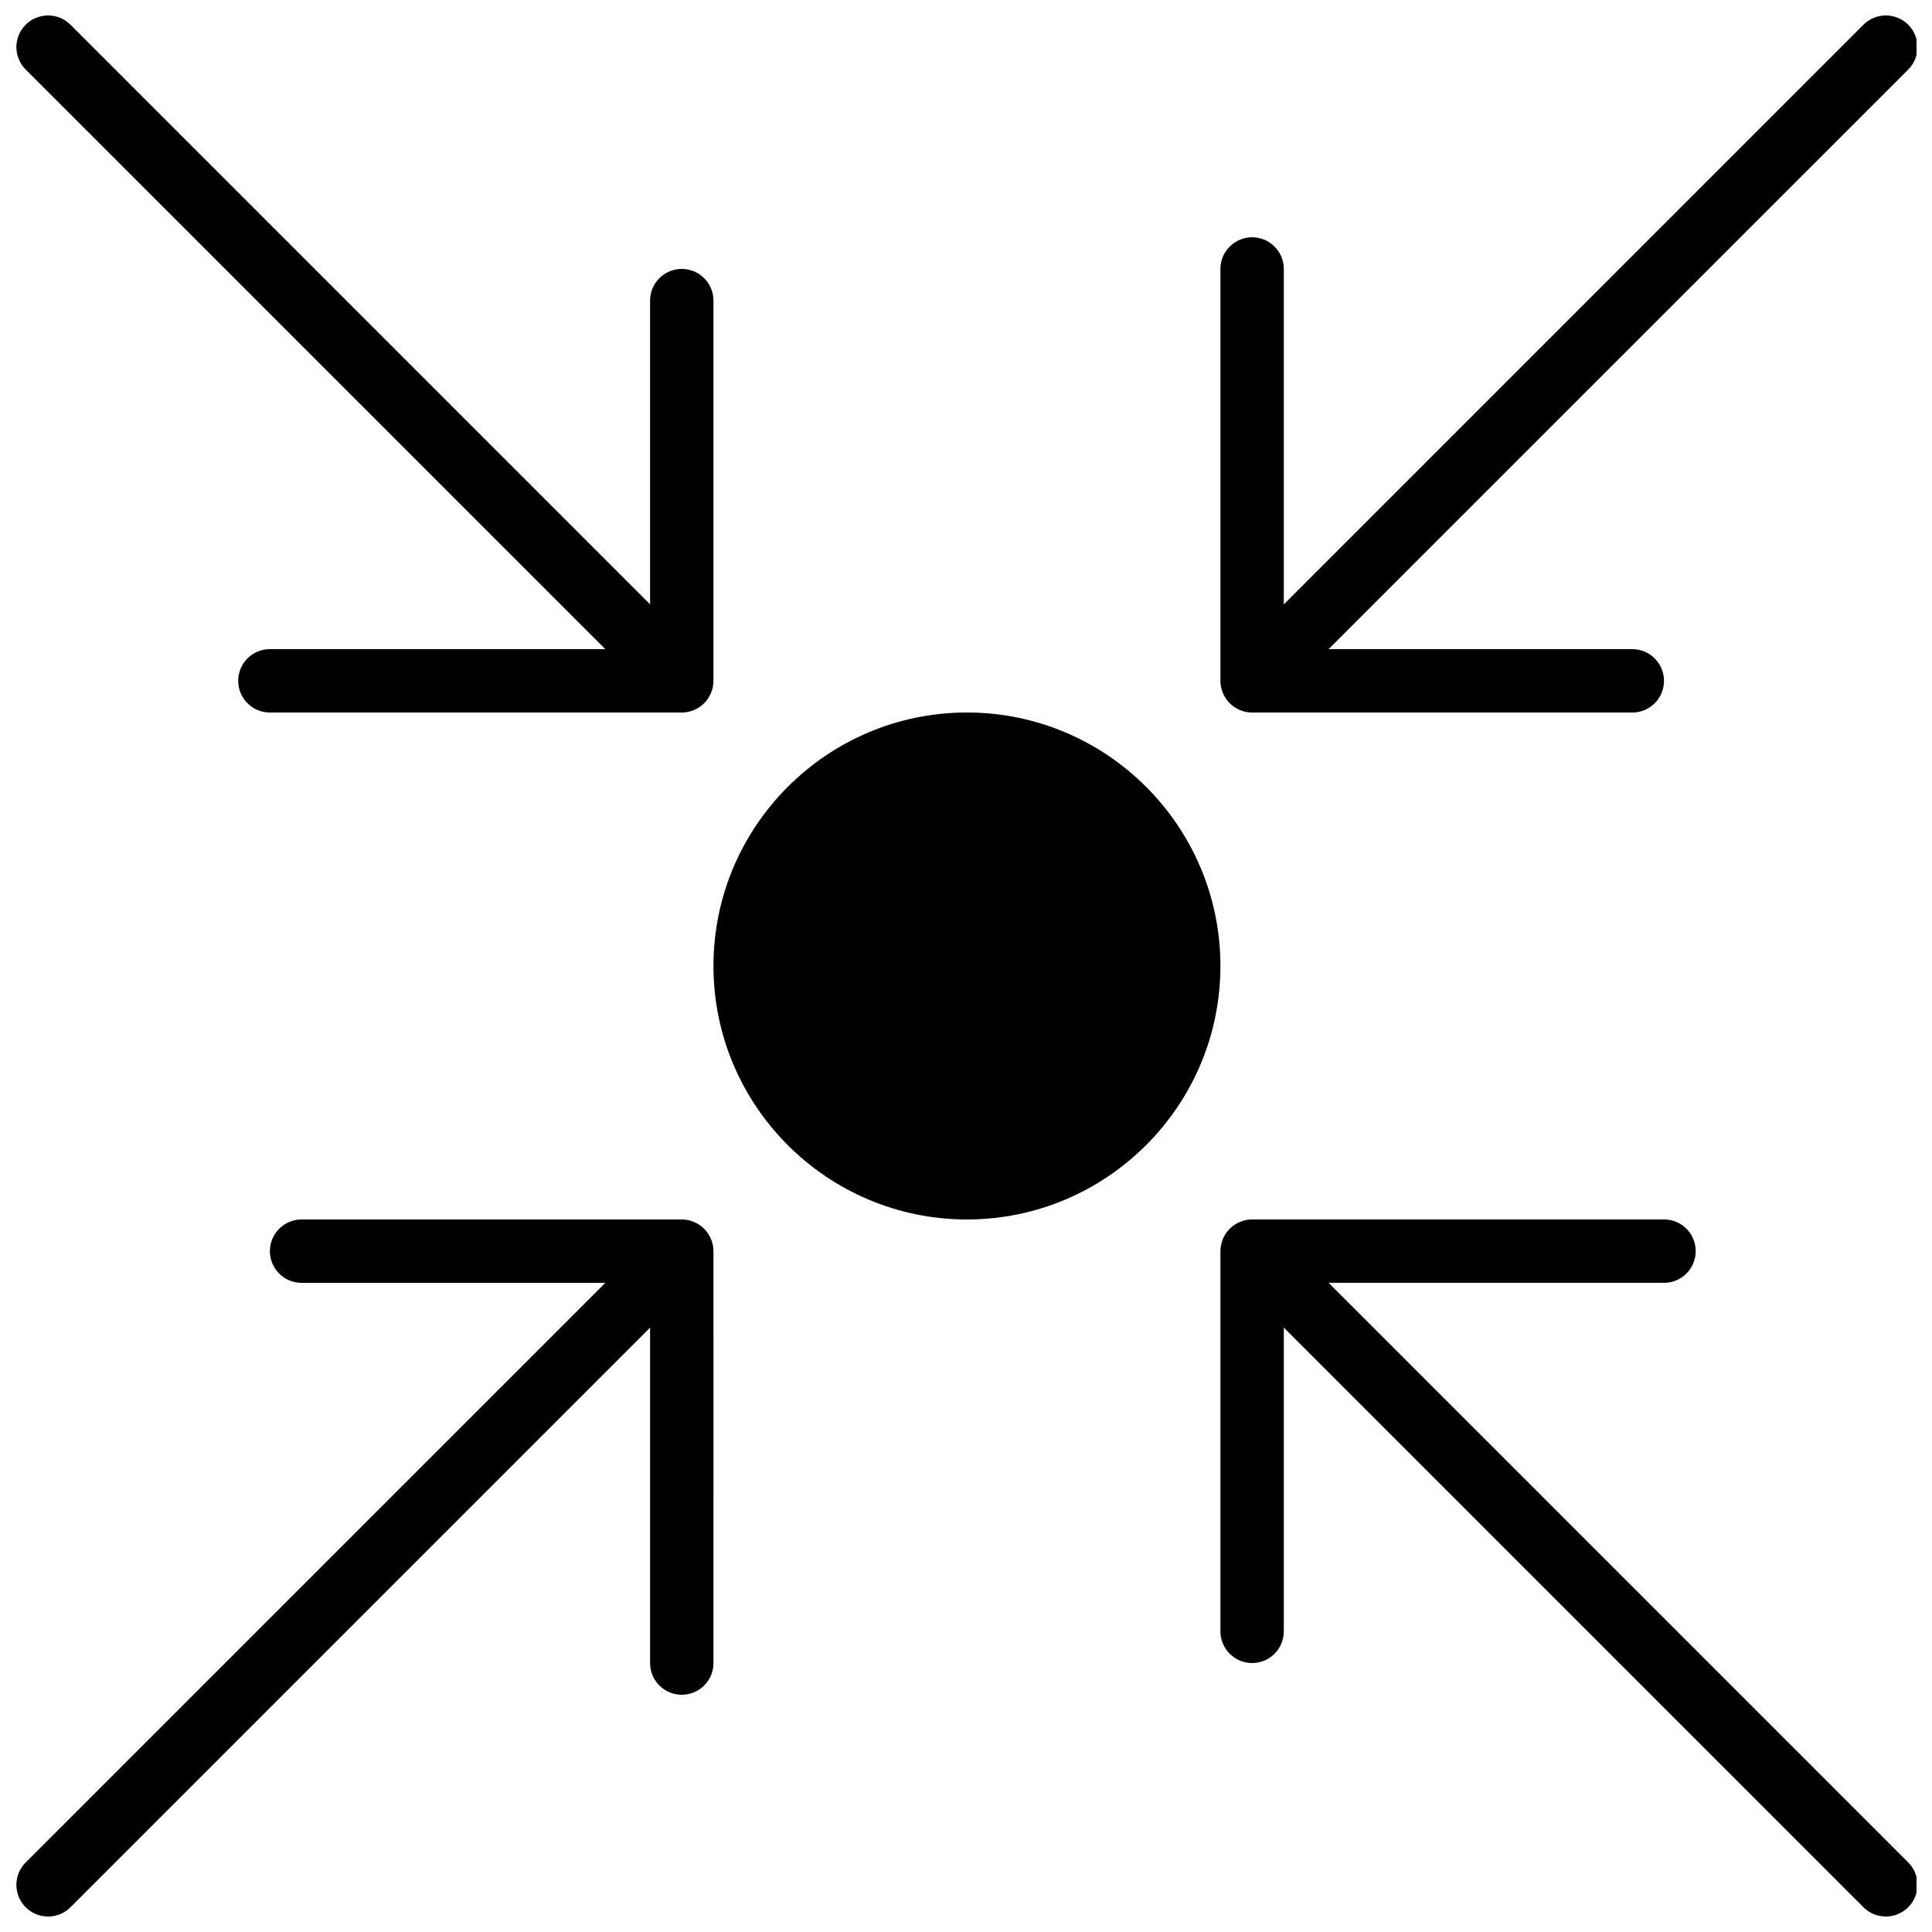
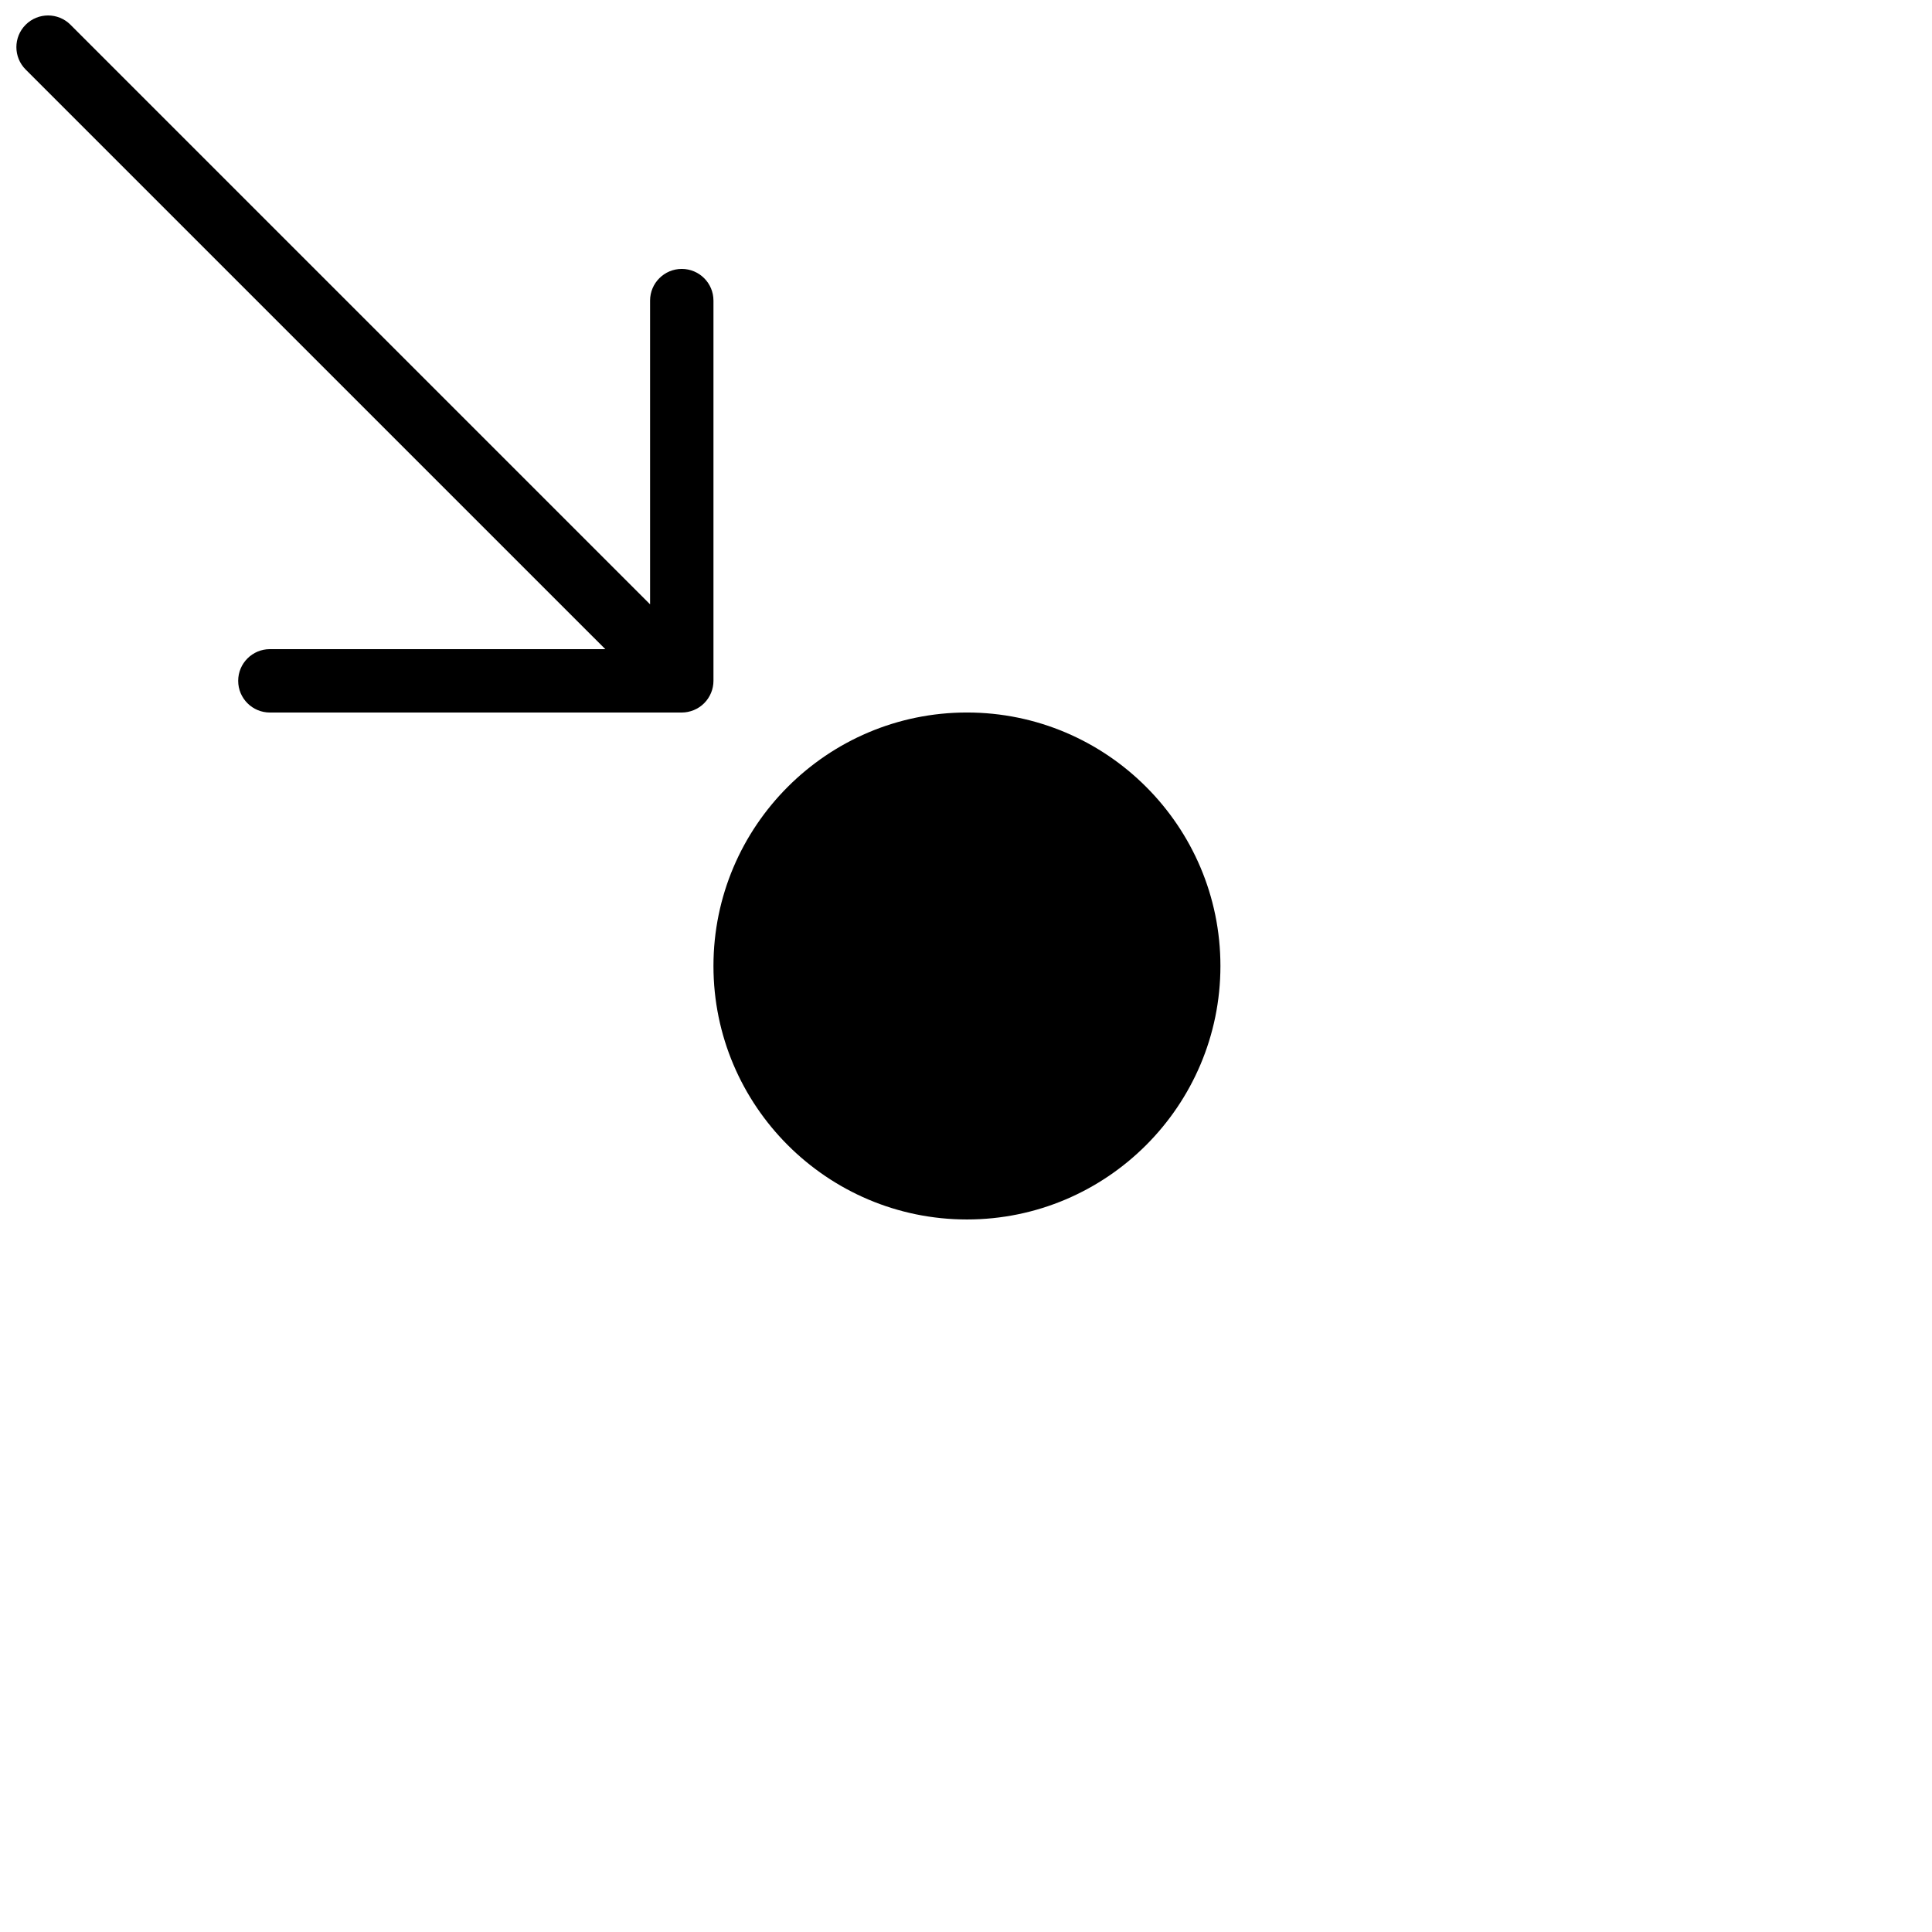
<svg xmlns="http://www.w3.org/2000/svg" width="800px" height="800px" version="1.1" viewBox="144 144 512 512">
  <defs>
    <clipPath id="d">
      <path d="m148.09 467h185.91v184.9h-185.91z" />
    </clipPath>
    <clipPath id="c">
-       <path d="m467 148.09h184.9v184.91h-184.9z" />
-     </clipPath>
+       </clipPath>
    <clipPath id="b">
      <path d="m148.09 148.09h185.91v184.91h-185.91z" />
    </clipPath>
    <clipPath id="a">
-       <path d="m467 467h184.9v184.9h-184.9z" />
-     </clipPath>
+       </clipPath>
  </defs>
  <g clip-path="url(#d)">
-     <path d="m327.89 467.82c-1.023-0.43-2.117-0.648-3.207-0.648h-100.76c-4.637 0-8.398 3.762-8.398 8.398 0 4.637 3.762 8.398 8.398 8.398h80.492l-153.61 153.6c-3.281 3.281-3.281 8.59 0 11.875 1.637 1.637 3.789 2.457 5.938 2.457 2.148 0 4.301-0.824 5.938-2.461l153.6-153.6v88.891c0 4.637 3.762 8.398 8.398 8.398 4.637 0 8.398-3.762 8.398-8.398l-0.004-109.16c0-1.09-0.219-2.184-0.648-3.207-0.852-2.059-2.481-3.688-4.539-4.543z" />
-   </g>
+     </g>
  <g clip-path="url(#c)">
-     <path d="m472.61 332.18c1.031 0.43 2.117 0.648 3.207 0.648h100.76c4.637 0 8.398-3.762 8.398-8.398s-3.762-8.398-8.398-8.398h-80.492l153.61-153.6c3.281-3.281 3.281-8.59 0-11.875-3.273-3.281-8.598-3.281-11.875 0l-153.6 153.61v-88.887c0-4.637-3.762-8.398-8.398-8.398s-8.398 3.762-8.398 8.398v109.16c0 1.09 0.227 2.184 0.648 3.207 0.855 2.055 2.496 3.684 4.543 4.539z" />
-   </g>
+     </g>
  <path d="m400.25 332.82c-37.039 0-67.176 30.137-67.176 67.176s30.137 67.176 67.176 67.176 67.176-30.137 67.176-67.176-30.137-67.176-67.176-67.176z" />
  <g clip-path="url(#b)">
    <path d="m304.41 316.03h-88.891c-4.637 0-8.398 3.762-8.398 8.398 0 4.637 3.762 8.398 8.398 8.398h109.16c1.09 0 2.184-0.227 3.207-0.648 2.059-0.848 3.688-2.484 4.543-4.543 0.43-1.027 0.645-2.117 0.645-3.211v-100.76c0-4.637-3.762-8.398-8.398-8.398s-8.398 3.762-8.398 8.398v80.492l-153.6-153.6c-3.273-3.281-8.598-3.281-11.875 0-3.281 3.281-3.281 8.59 0 11.875z" />
  </g>
  <g clip-path="url(#a)">
    <path d="m496.09 483.96h88.891c4.637 0 8.398-3.762 8.398-8.398 0-4.637-3.762-8.398-8.398-8.398h-109.16c-1.09 0-2.184 0.227-3.207 0.648-2.047 0.848-3.688 2.484-4.543 4.543-0.418 1.027-0.645 2.117-0.645 3.211v100.76c0 4.637 3.762 8.398 8.398 8.398s8.398-3.762 8.398-8.398v-80.492l153.6 153.6c1.637 1.641 3.785 2.461 5.934 2.461 2.148 0 4.301-0.824 5.938-2.461 3.281-3.281 3.281-8.59 0-11.875z" />
  </g>
</svg>